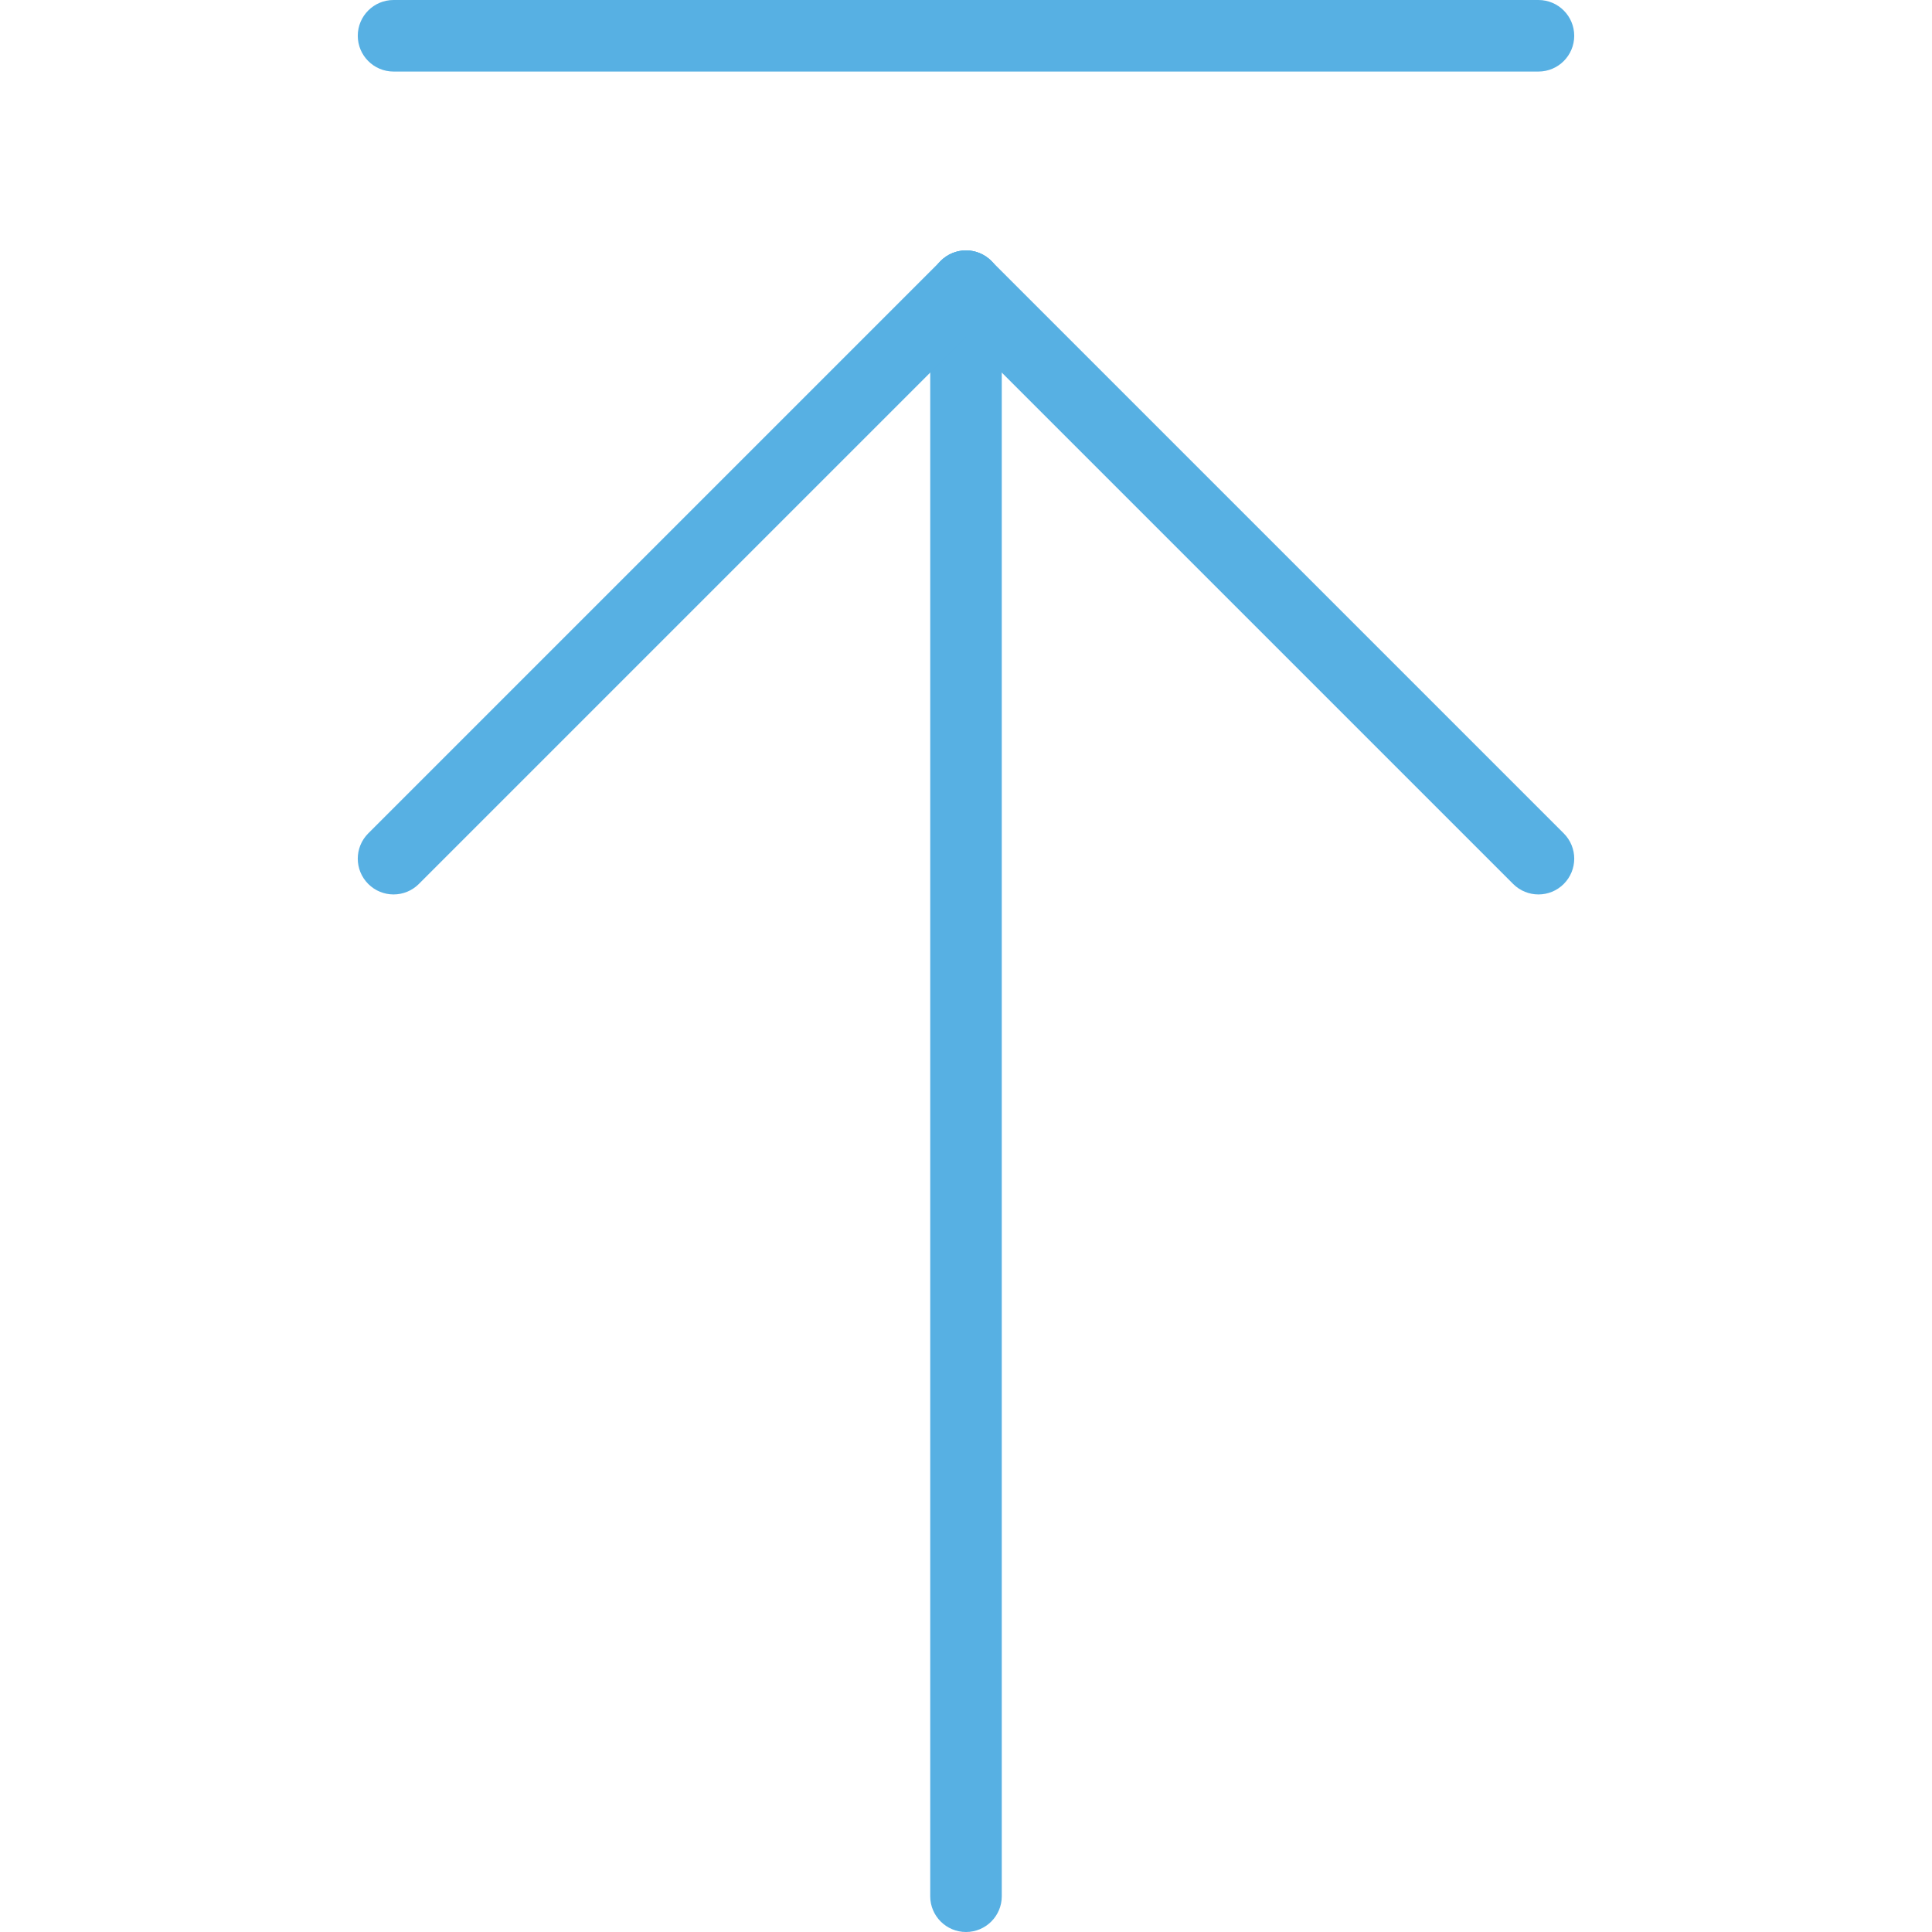
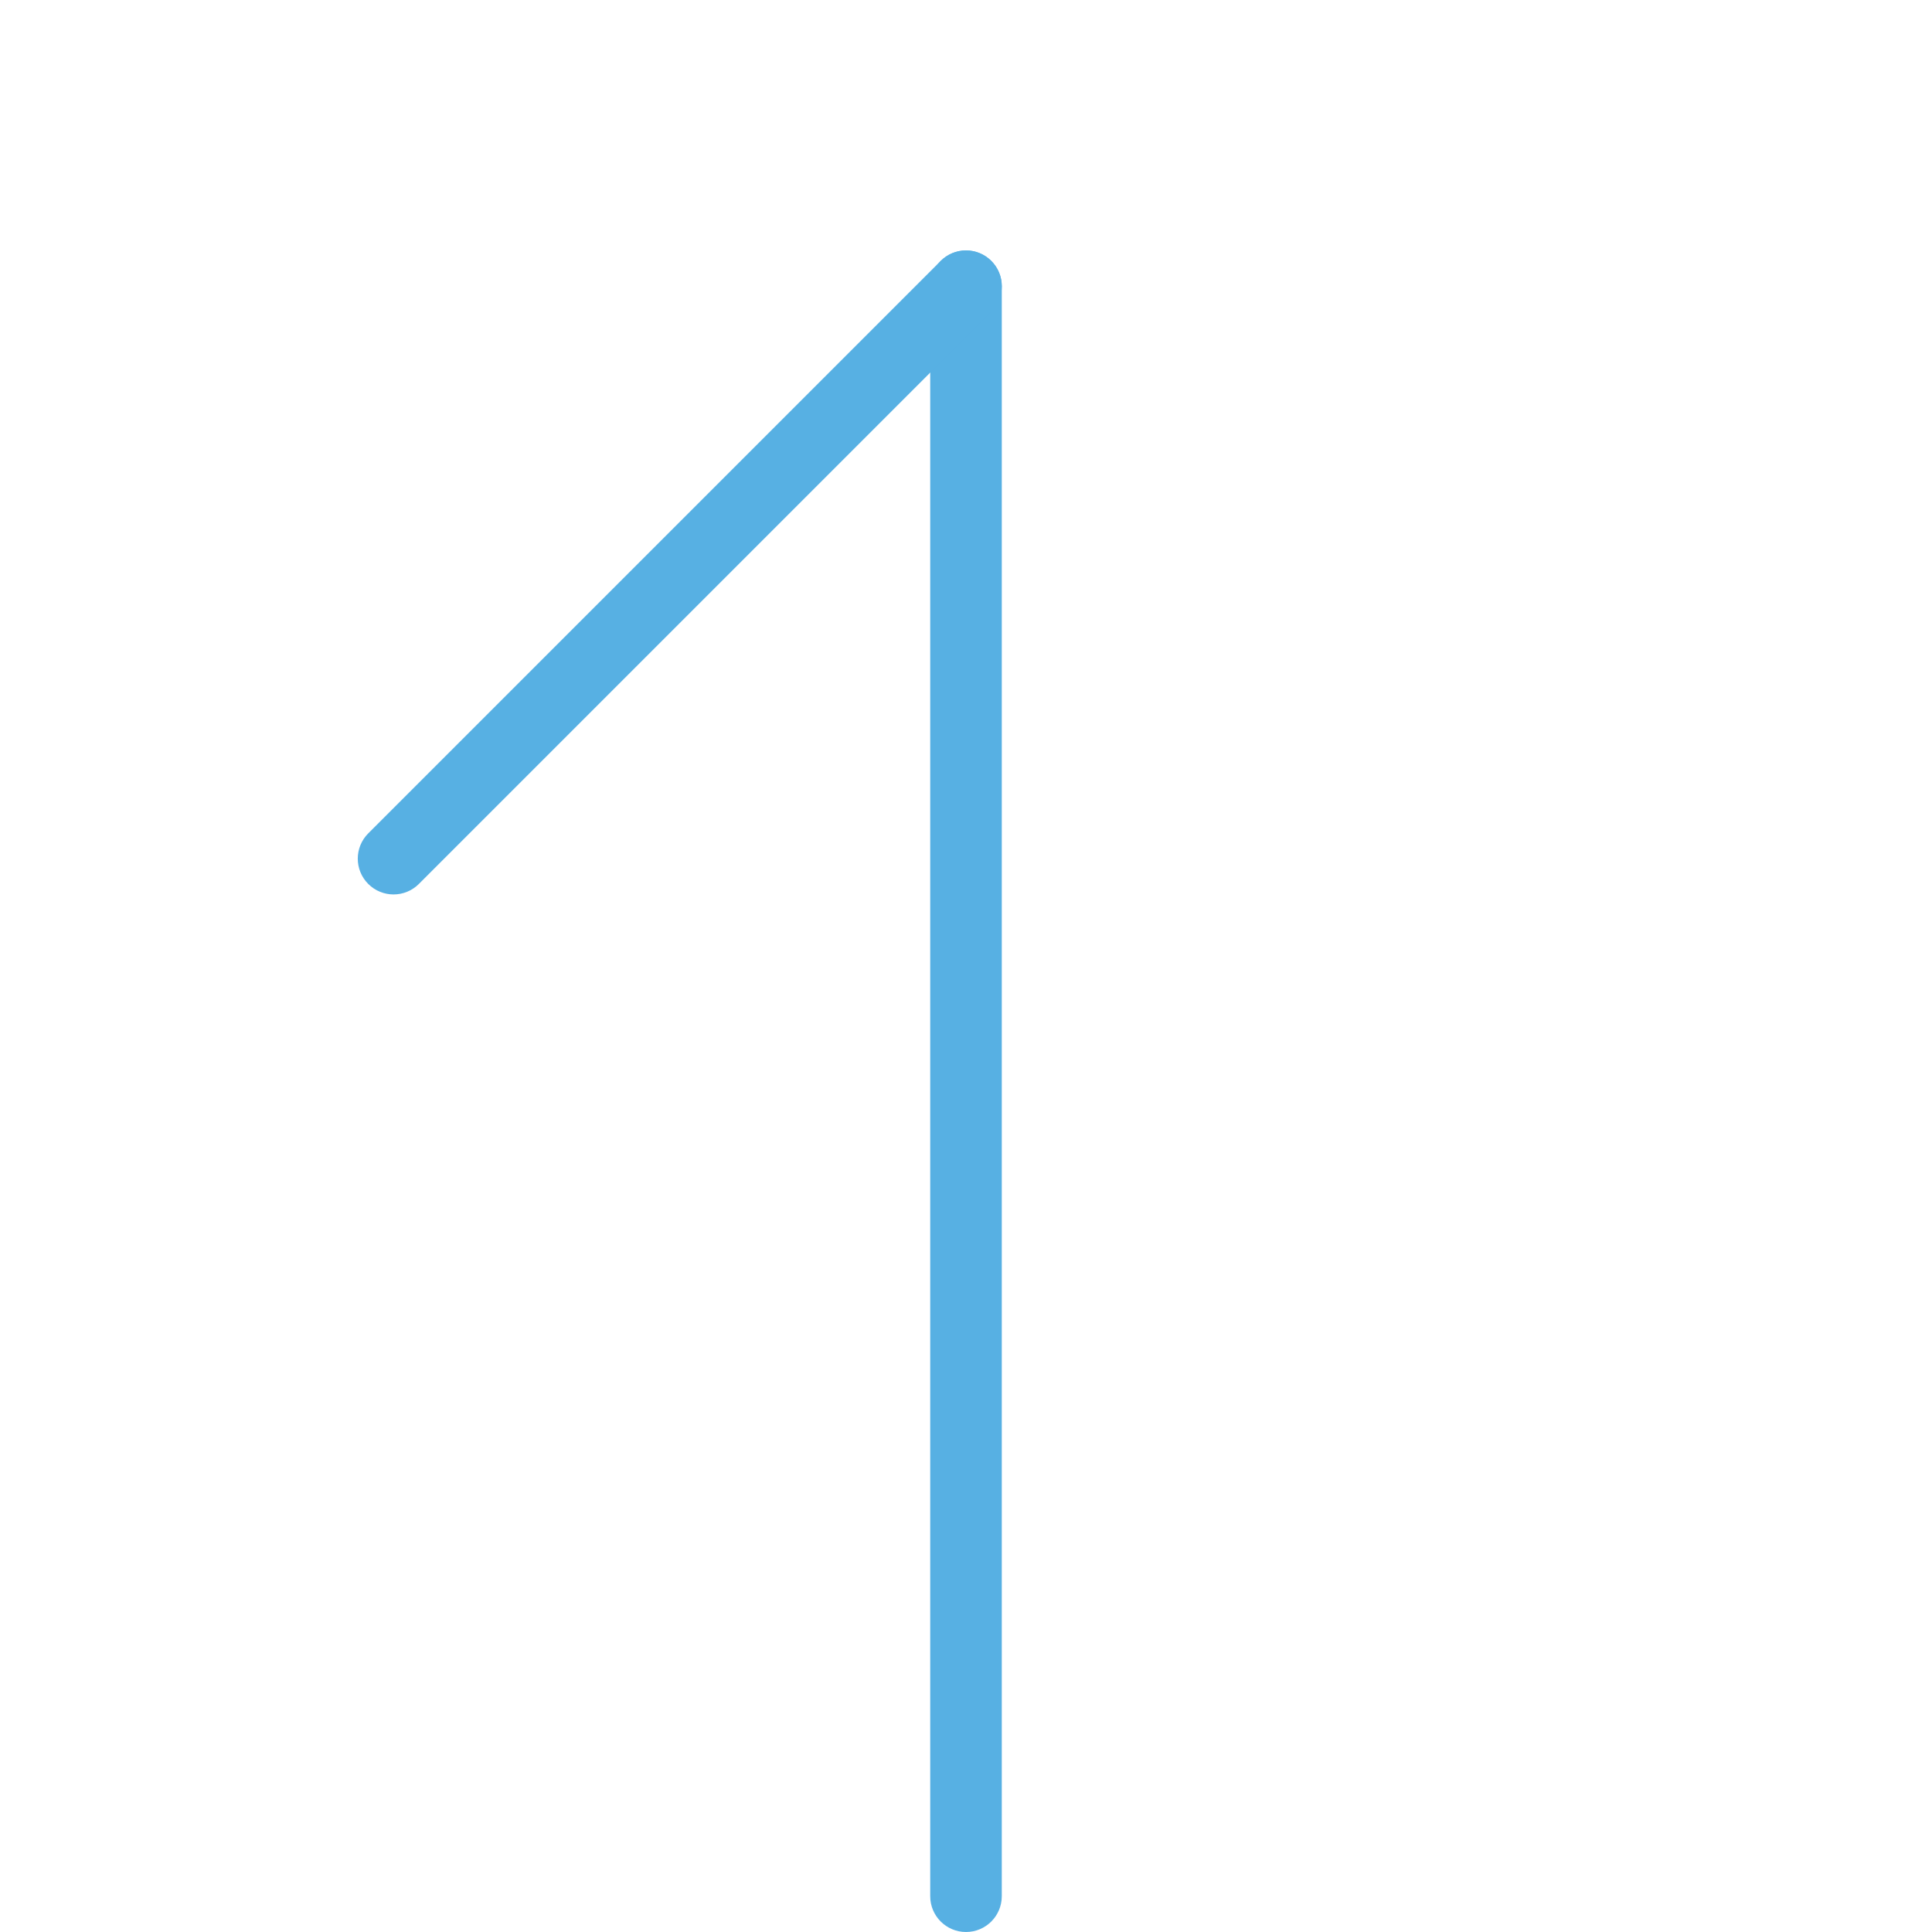
<svg xmlns="http://www.w3.org/2000/svg" version="1.1" id="Capa_1" x="0px" y="0px" viewBox="0 0 54 54" style="enable-background:new 0 0 54 54;" xml:space="preserve">
  <g>
    <path style="fill:#57B0E3;" d="M27,54c-0.552,0-1-0.448-1-1V8c0-0.552,0.448-1,1-1s1,0.448,1,1v45C28,53.552,27.552,54,27,54z" />
    <path style="fill:#57B0E3;" d="M11,25c-0.256,0-0.512-0.098-0.707-0.293c-0.391-0.391-0.391-1.023,0-1.414l16-16   c0.391-0.391,1.023-0.391,1.414,0s0.391,1.023,0,1.414l-16,16C11.512,24.902,11.256,25,11,25z" />
-     <path style="fill:#57B0E3;" d="M43,25c-0.256,0-0.512-0.098-0.707-0.293l-16-16c-0.391-0.391-0.391-1.023,0-1.414   s1.023-0.391,1.414,0l16,16c0.391,0.391,0.391,1.023,0,1.414C43.512,24.902,43.256,25,43,25z" />
-     <path style="fill:#57B0E3;" d="M43,2H11c-0.552,0-1-0.448-1-1s0.448-1,1-1h32c0.552,0,1,0.448,1,1S43.552,2,43,2z" />
  </g>
  <g>
</g>
  <g>
</g>
  <g>
</g>
  <g>
</g>
  <g>
</g>
  <g>
</g>
  <g>
</g>
  <g>
</g>
  <g>
</g>
  <g>
</g>
  <g>
</g>
  <g>
</g>
  <g>
</g>
  <g>
</g>
  <g>
</g>
</svg>